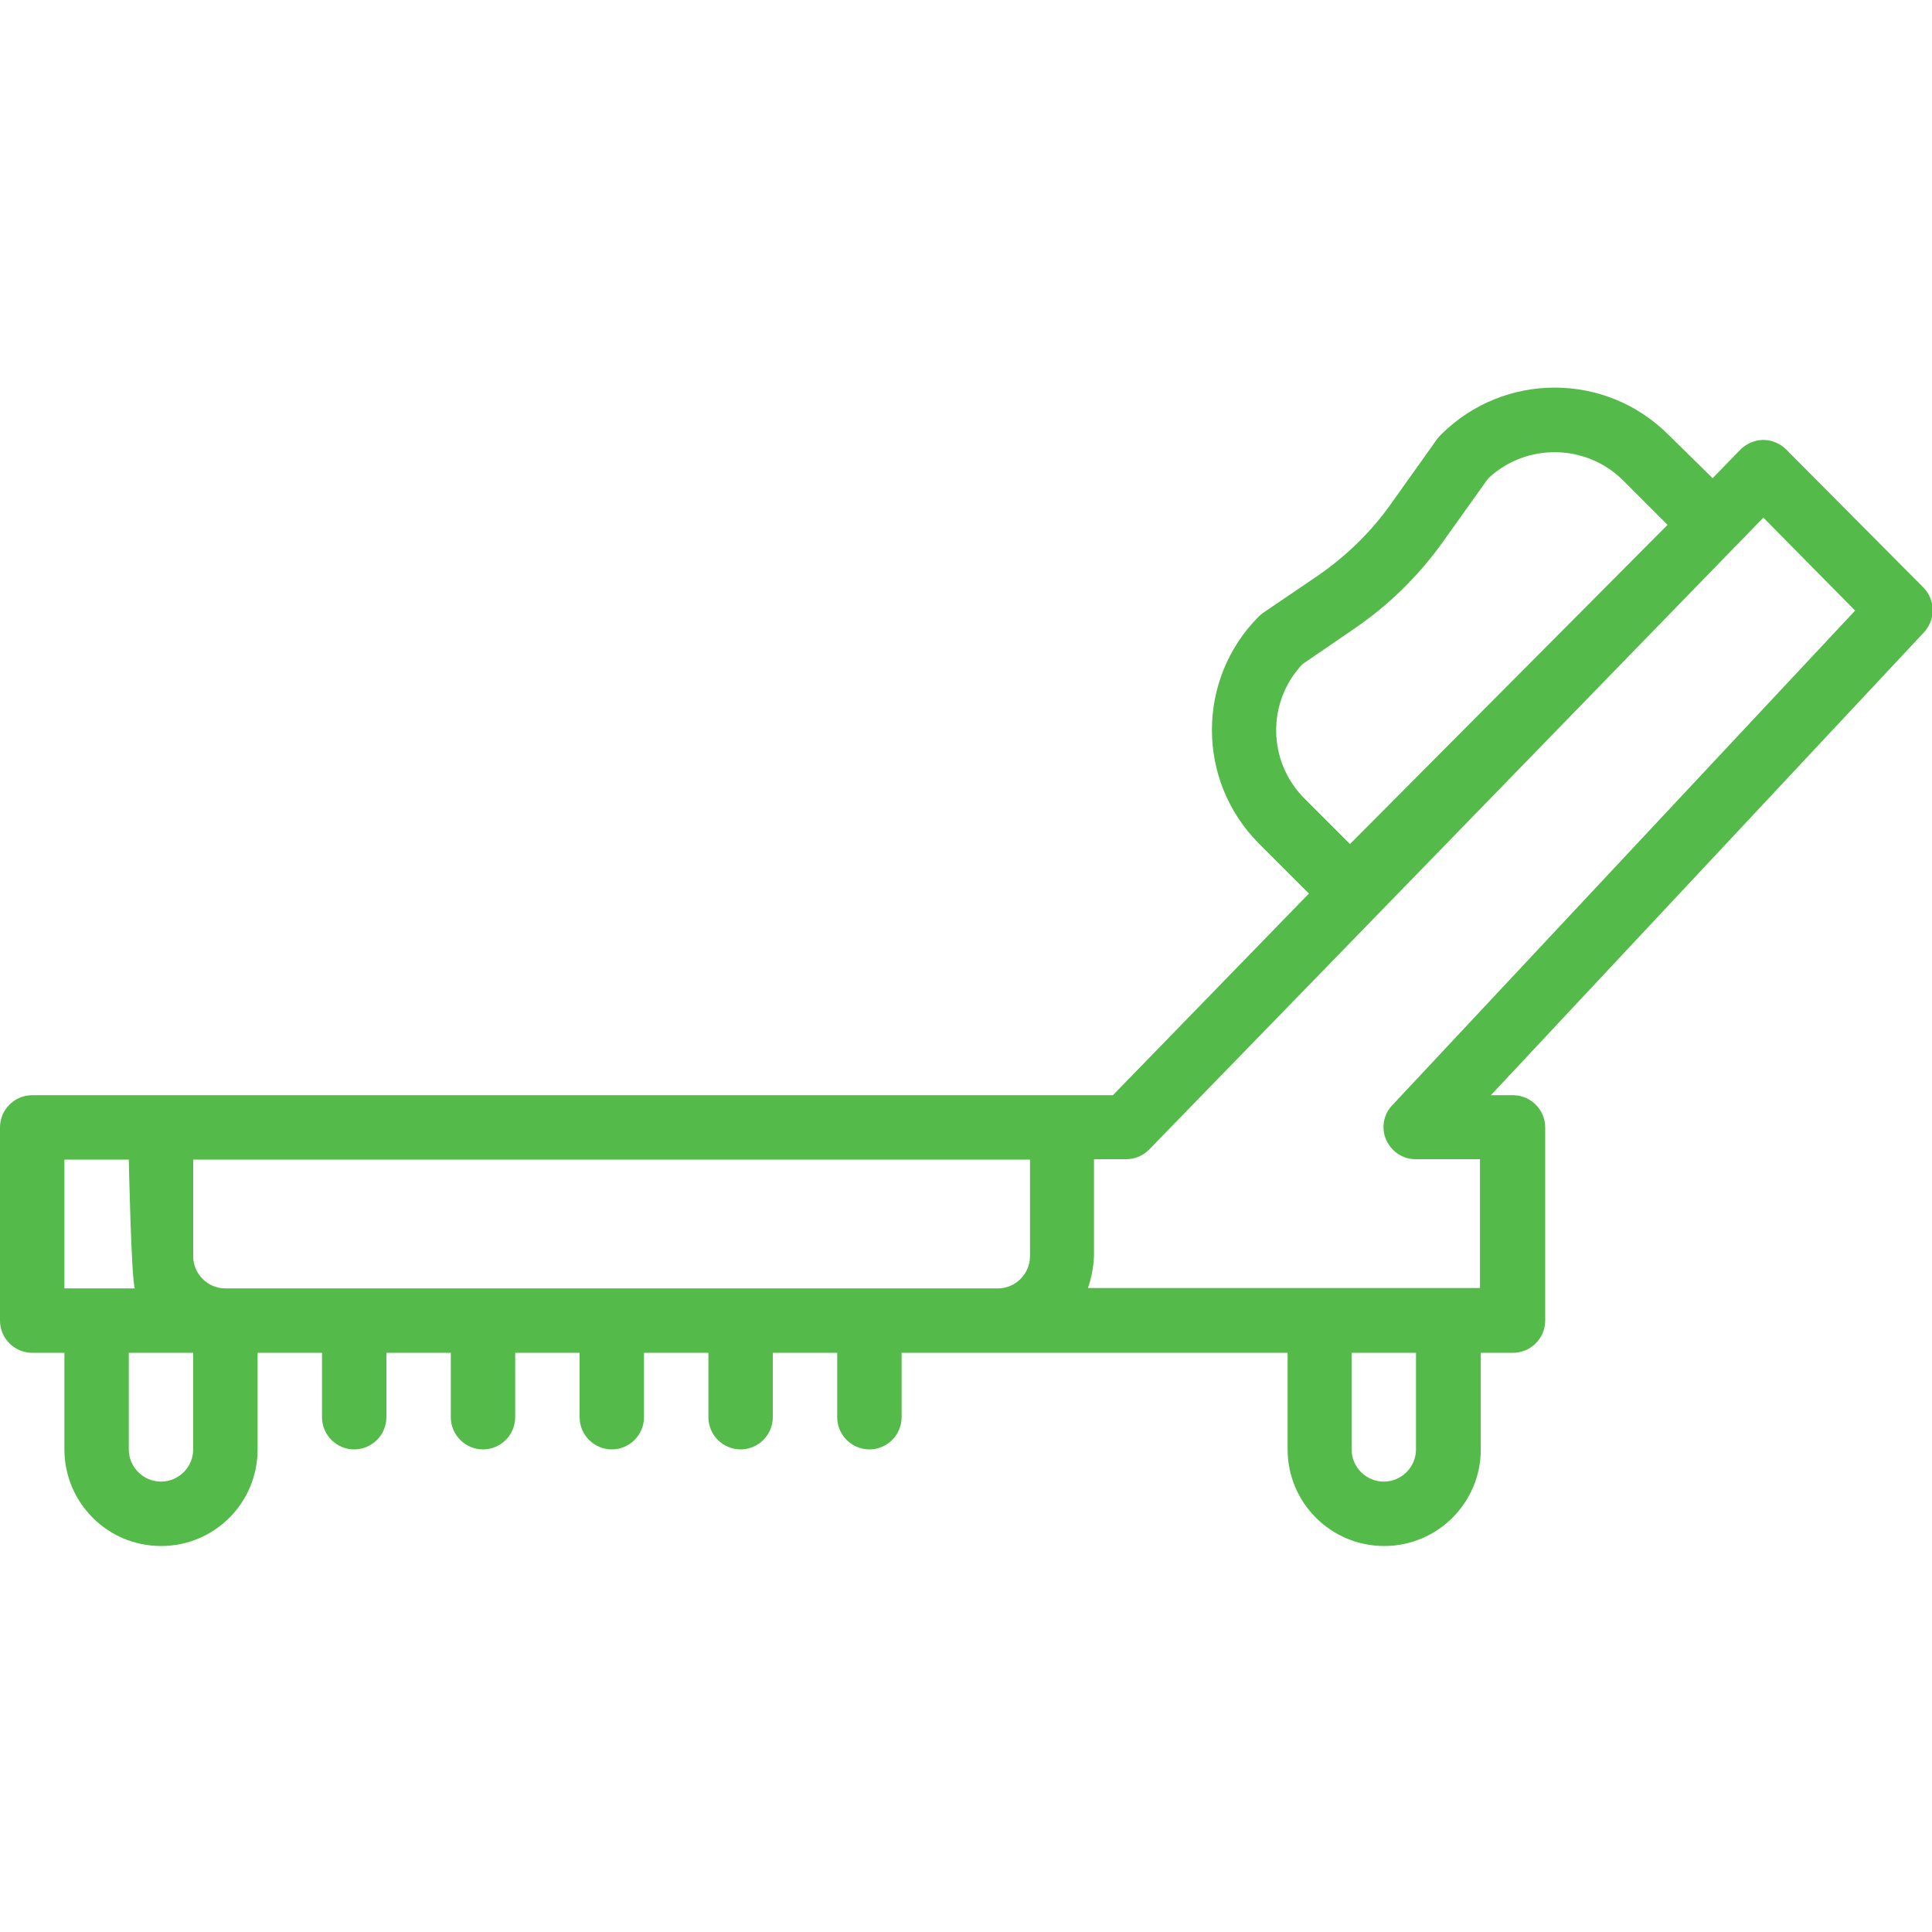
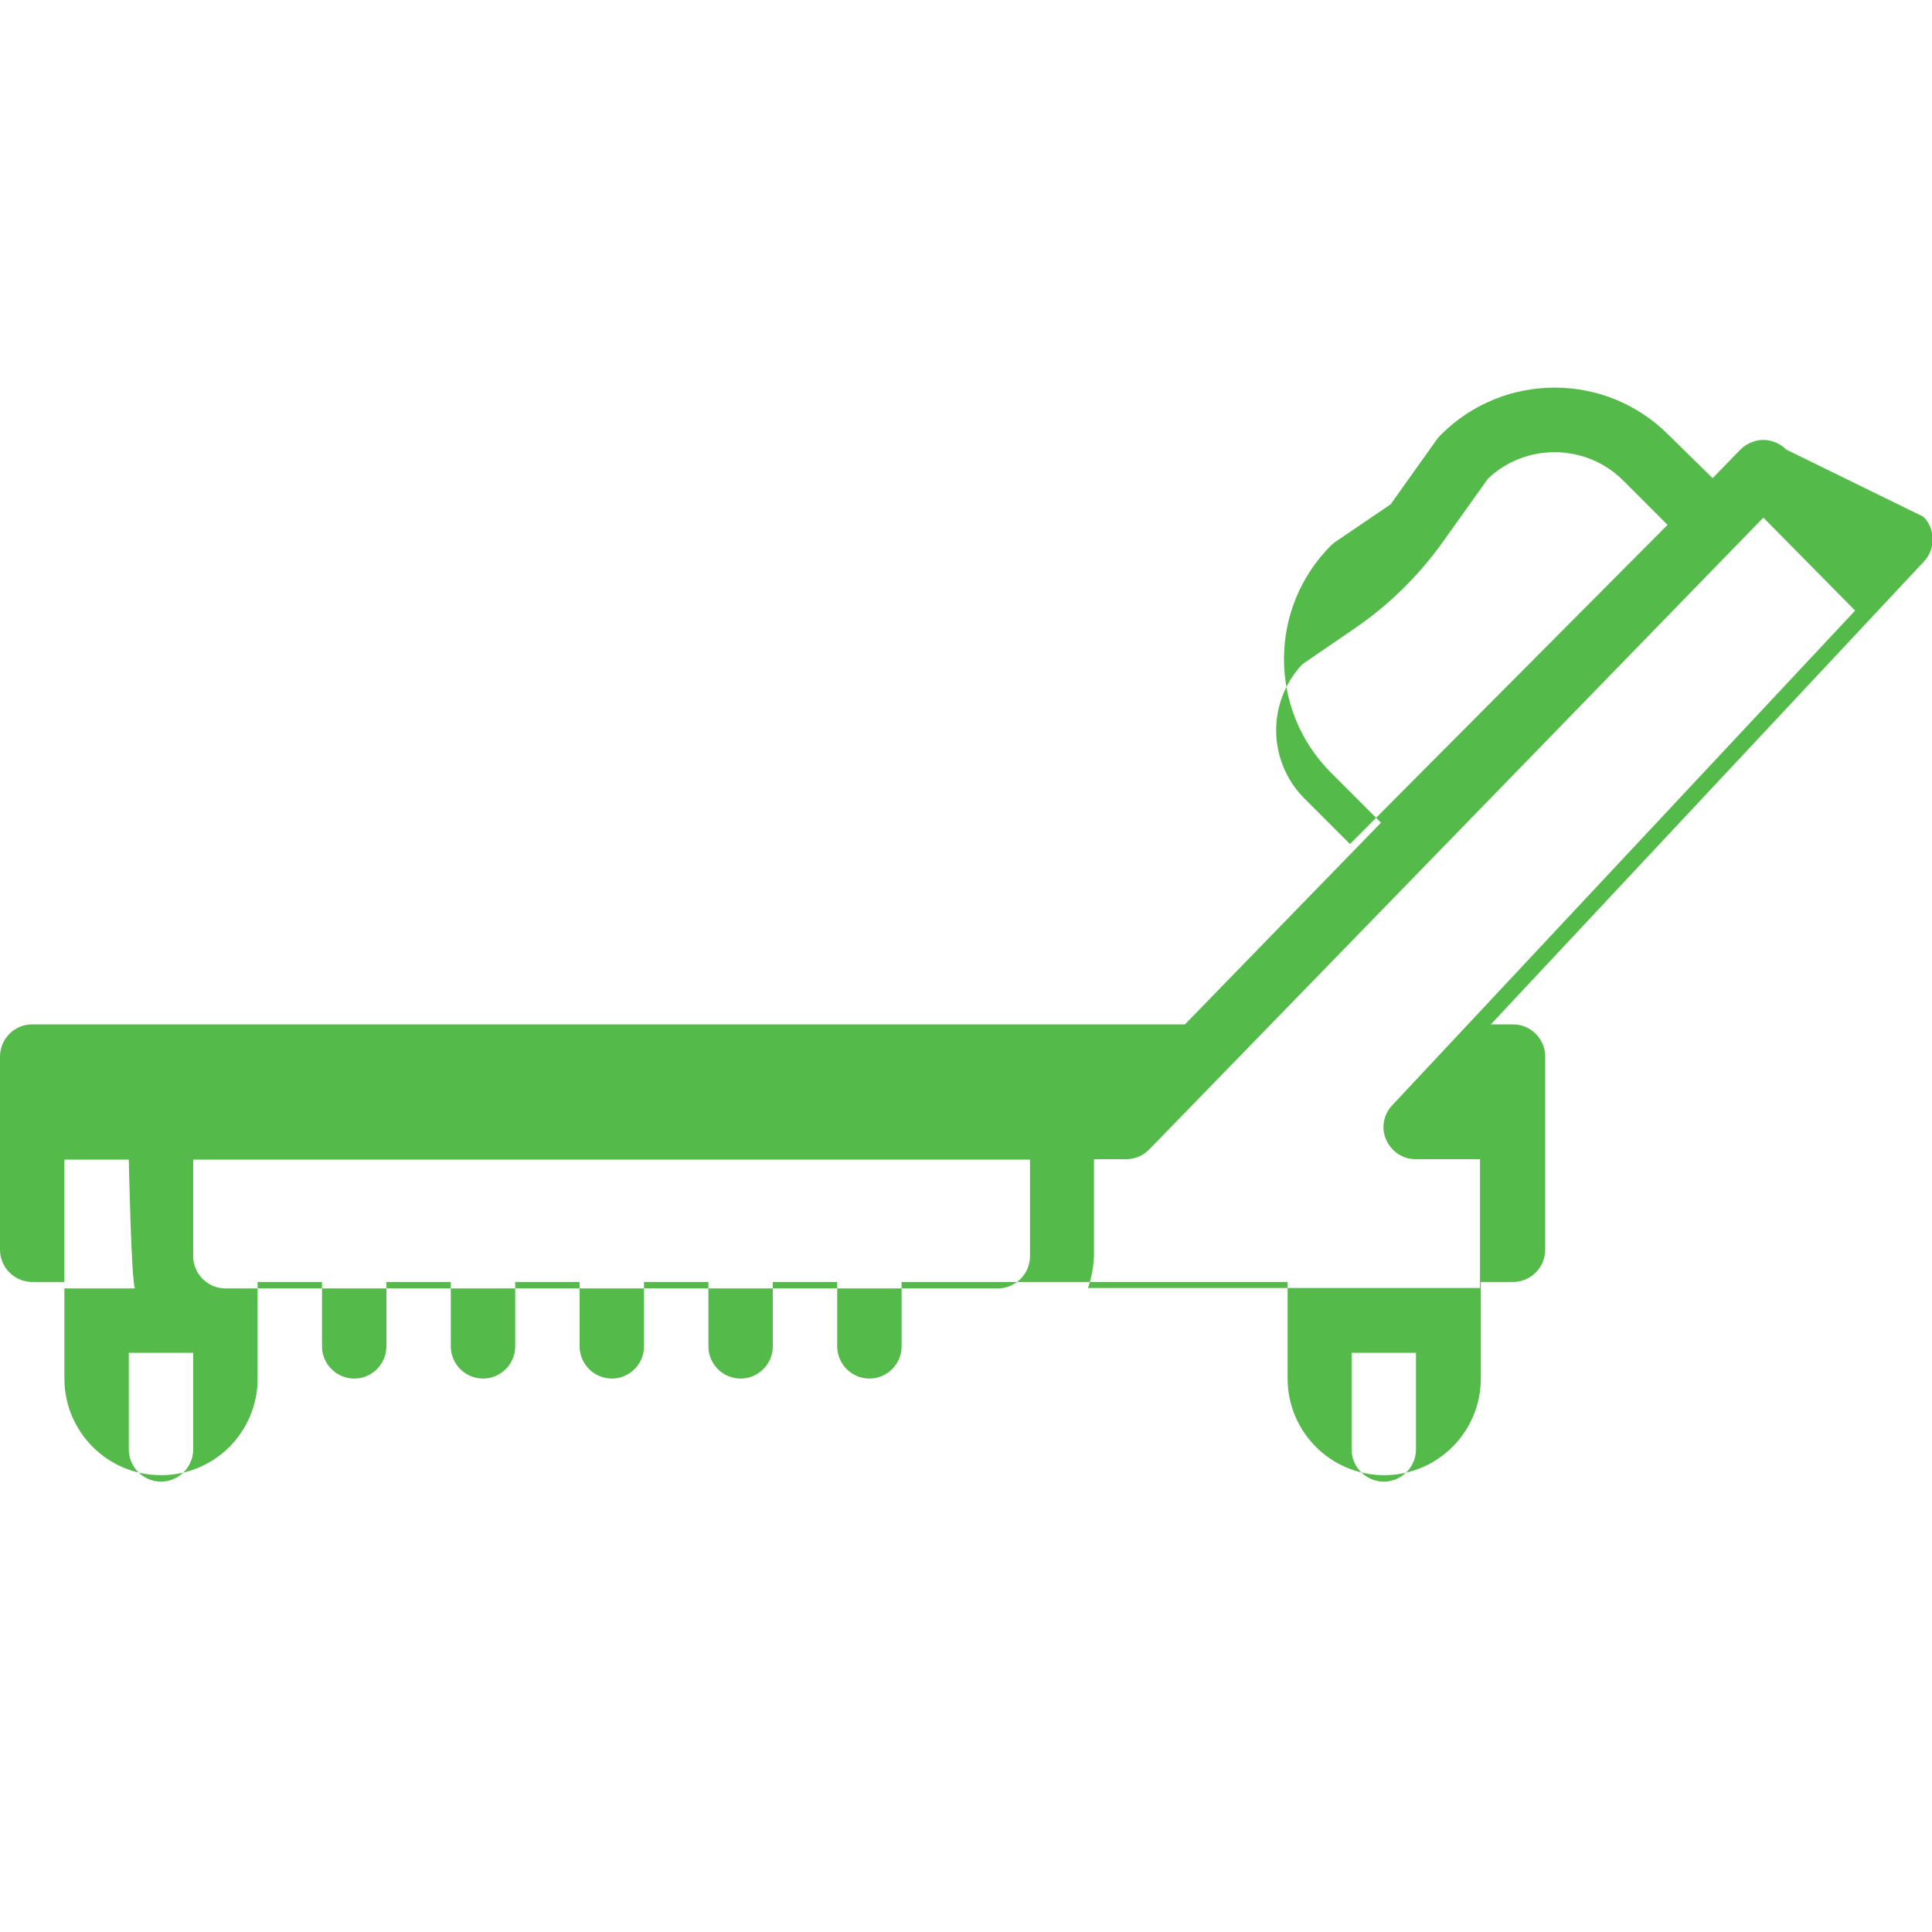
<svg xmlns="http://www.w3.org/2000/svg" version="1.1" id="Layer_1" x="0px" y="0px" viewBox="0 0 480 480" style="enable-background:new 0 0 480 480;" xml:space="preserve">
  <style type="text/css">
	.st0{fill:#54BA49;}
</style>
-   <path class="st0" d="M443.8,111.7c-1.5-1.5-3.6-2.4-5.7-2.4c-2.1,0-4.2,0.9-5.7,2.4l-6.9,7.1L414.5,108c-15.6-15.6-40.9-15.6-56.5,0  c-0.3,0.3-0.6,0.6-0.9,1l-11.6,16.3c-4.9,6.9-11,12.8-17.9,17.6l-13.7,9.3c-0.4,0.3-0.8,0.6-1.1,0.9c-15.6,15.6-15.6,40.9,0,56.5  l12.4,12.4l-48.7,50.1H8c-4.4,0-8,3.6-8,8v48c0,4.4,3.6,8,8,8h8v24c0,13.2,10.7,24,24,24s24-10.7,24-24v-24h16v16c0,4.4,3.6,8,8,8  c4.4,0,8-3.6,8-8v-16h16v16c0,4.4,3.6,8,8,8s8-3.6,8-8v-16h16v16c0,4.4,3.6,8,8,8s8-3.6,8-8v-16h16v16c0,4.4,3.6,8,8,8s8-3.6,8-8  v-16h16v16c0,4.4,3.6,8,8,8s8-3.6,8-8v-16h95.9v24c0,13.2,10.7,24,24,24c13.2,0,24-10.7,24-24v-24h8c4.4,0,8-3.6,8-8v-48  c0-4.4-3.6-8-8-8h-5.5l107.6-115c2.9-3.1,2.9-8-0.1-11.1L443.8,111.7z M335.4,209.7l-11.3-11.3c-9.2-9.2-9.4-24-0.5-33.4l13-8.9  c8.5-5.8,15.9-13.1,21.9-21.5l11.2-15.7c9.4-8.9,24.3-8.7,33.5,0.4l11.1,11.1L335.4,209.7z M16,288.1h16c0,0,0.6,29.5,1.5,32H16  V288.1z M48,360.1c0,4.4-3.6,8-8,8s-8-3.6-8-8v-24h16V360.1z M56,320.1c-4.4,0-8-3.6-8-8v-24h207.9v24c0,4.4-3.6,8-8,8H56z   M351.8,360.1c0,4.4-3.6,8-8,8c-4.4,0-8-3.6-8-8v-24h16V360.1z M345.9,274.6c-2.2,2.3-2.8,5.7-1.5,8.6c1.3,2.9,4.1,4.8,7.3,4.8h16  v32h-97.4c0.9-2.6,1.4-5.3,1.5-8v-24h8c2.2,0,4.2-0.9,5.7-2.4l152.6-157l22.8,23.1L345.9,274.6z" />
+   <path class="st0" d="M443.8,111.7c-1.5-1.5-3.6-2.4-5.7-2.4c-2.1,0-4.2,0.9-5.7,2.4l-6.9,7.1L414.5,108c-15.6-15.6-40.9-15.6-56.5,0  c-0.3,0.3-0.6,0.6-0.9,1l-11.6,16.3l-13.7,9.3c-0.4,0.3-0.8,0.6-1.1,0.9c-15.6,15.6-15.6,40.9,0,56.5  l12.4,12.4l-48.7,50.1H8c-4.4,0-8,3.6-8,8v48c0,4.4,3.6,8,8,8h8v24c0,13.2,10.7,24,24,24s24-10.7,24-24v-24h16v16c0,4.4,3.6,8,8,8  c4.4,0,8-3.6,8-8v-16h16v16c0,4.4,3.6,8,8,8s8-3.6,8-8v-16h16v16c0,4.4,3.6,8,8,8s8-3.6,8-8v-16h16v16c0,4.4,3.6,8,8,8s8-3.6,8-8  v-16h16v16c0,4.4,3.6,8,8,8s8-3.6,8-8v-16h95.9v24c0,13.2,10.7,24,24,24c13.2,0,24-10.7,24-24v-24h8c4.4,0,8-3.6,8-8v-48  c0-4.4-3.6-8-8-8h-5.5l107.6-115c2.9-3.1,2.9-8-0.1-11.1L443.8,111.7z M335.4,209.7l-11.3-11.3c-9.2-9.2-9.4-24-0.5-33.4l13-8.9  c8.5-5.8,15.9-13.1,21.9-21.5l11.2-15.7c9.4-8.9,24.3-8.7,33.5,0.4l11.1,11.1L335.4,209.7z M16,288.1h16c0,0,0.6,29.5,1.5,32H16  V288.1z M48,360.1c0,4.4-3.6,8-8,8s-8-3.6-8-8v-24h16V360.1z M56,320.1c-4.4,0-8-3.6-8-8v-24h207.9v24c0,4.4-3.6,8-8,8H56z   M351.8,360.1c0,4.4-3.6,8-8,8c-4.4,0-8-3.6-8-8v-24h16V360.1z M345.9,274.6c-2.2,2.3-2.8,5.7-1.5,8.6c1.3,2.9,4.1,4.8,7.3,4.8h16  v32h-97.4c0.9-2.6,1.4-5.3,1.5-8v-24h8c2.2,0,4.2-0.9,5.7-2.4l152.6-157l22.8,23.1L345.9,274.6z" />
</svg>